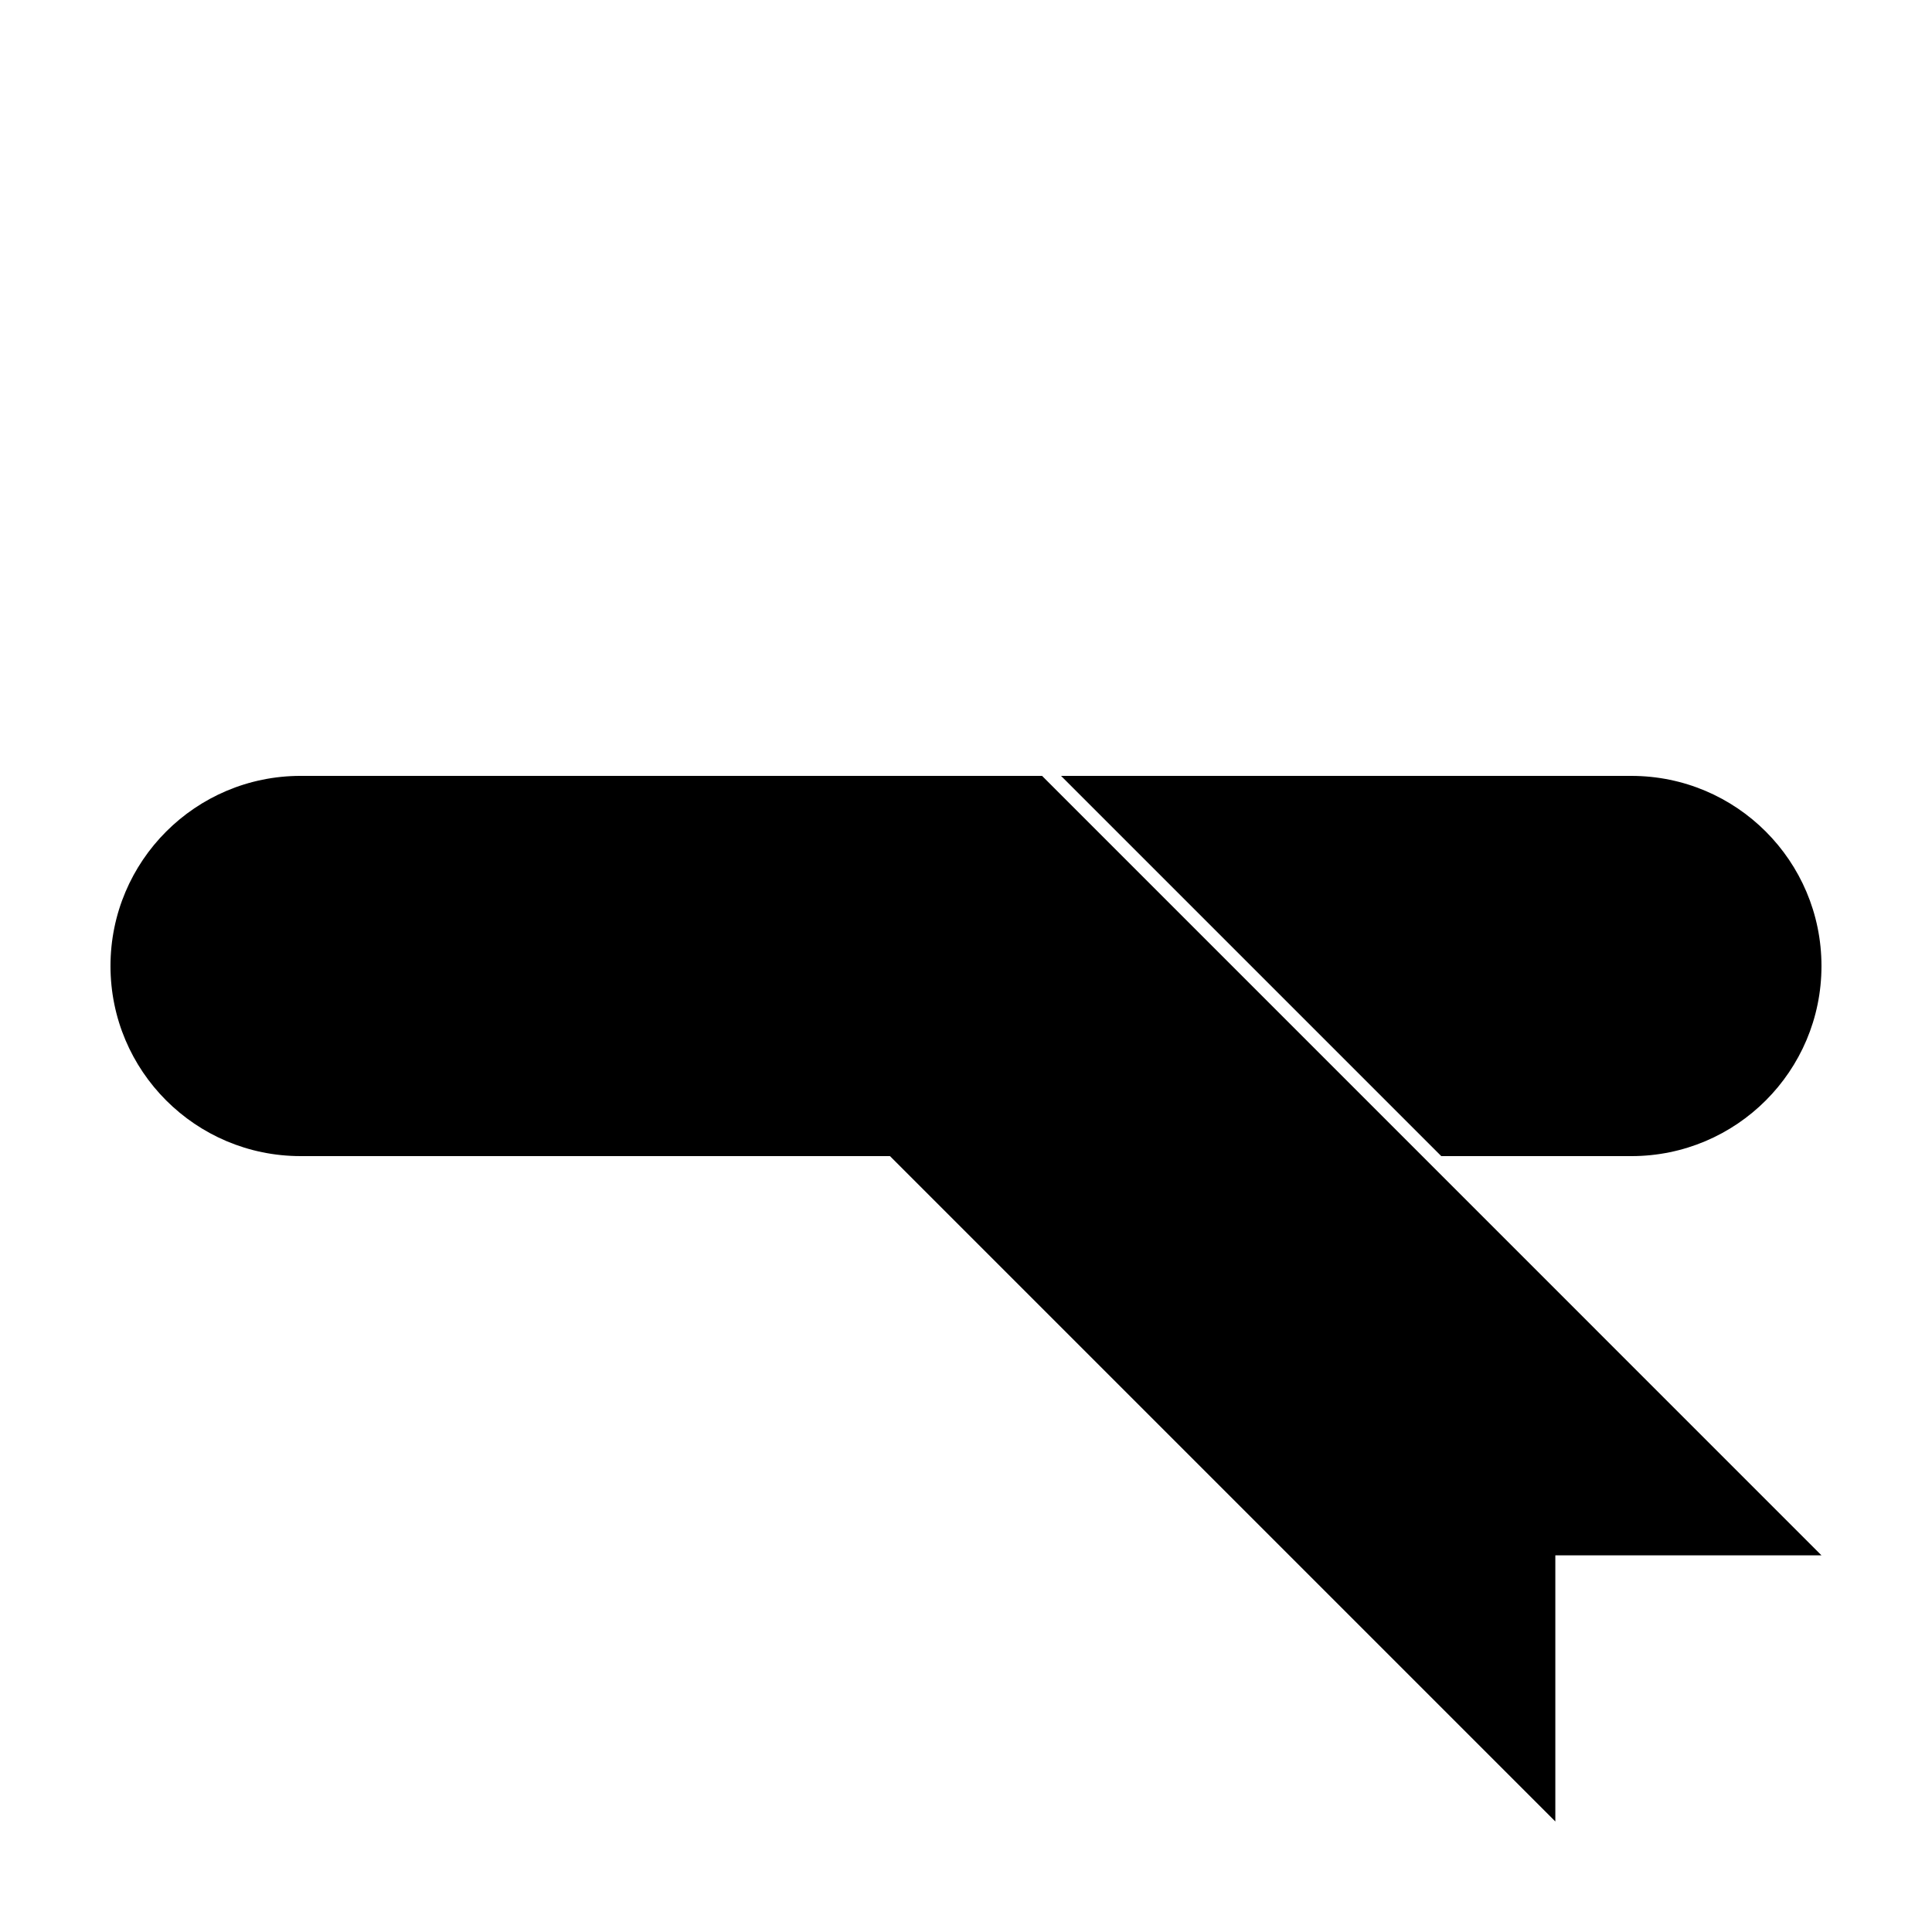
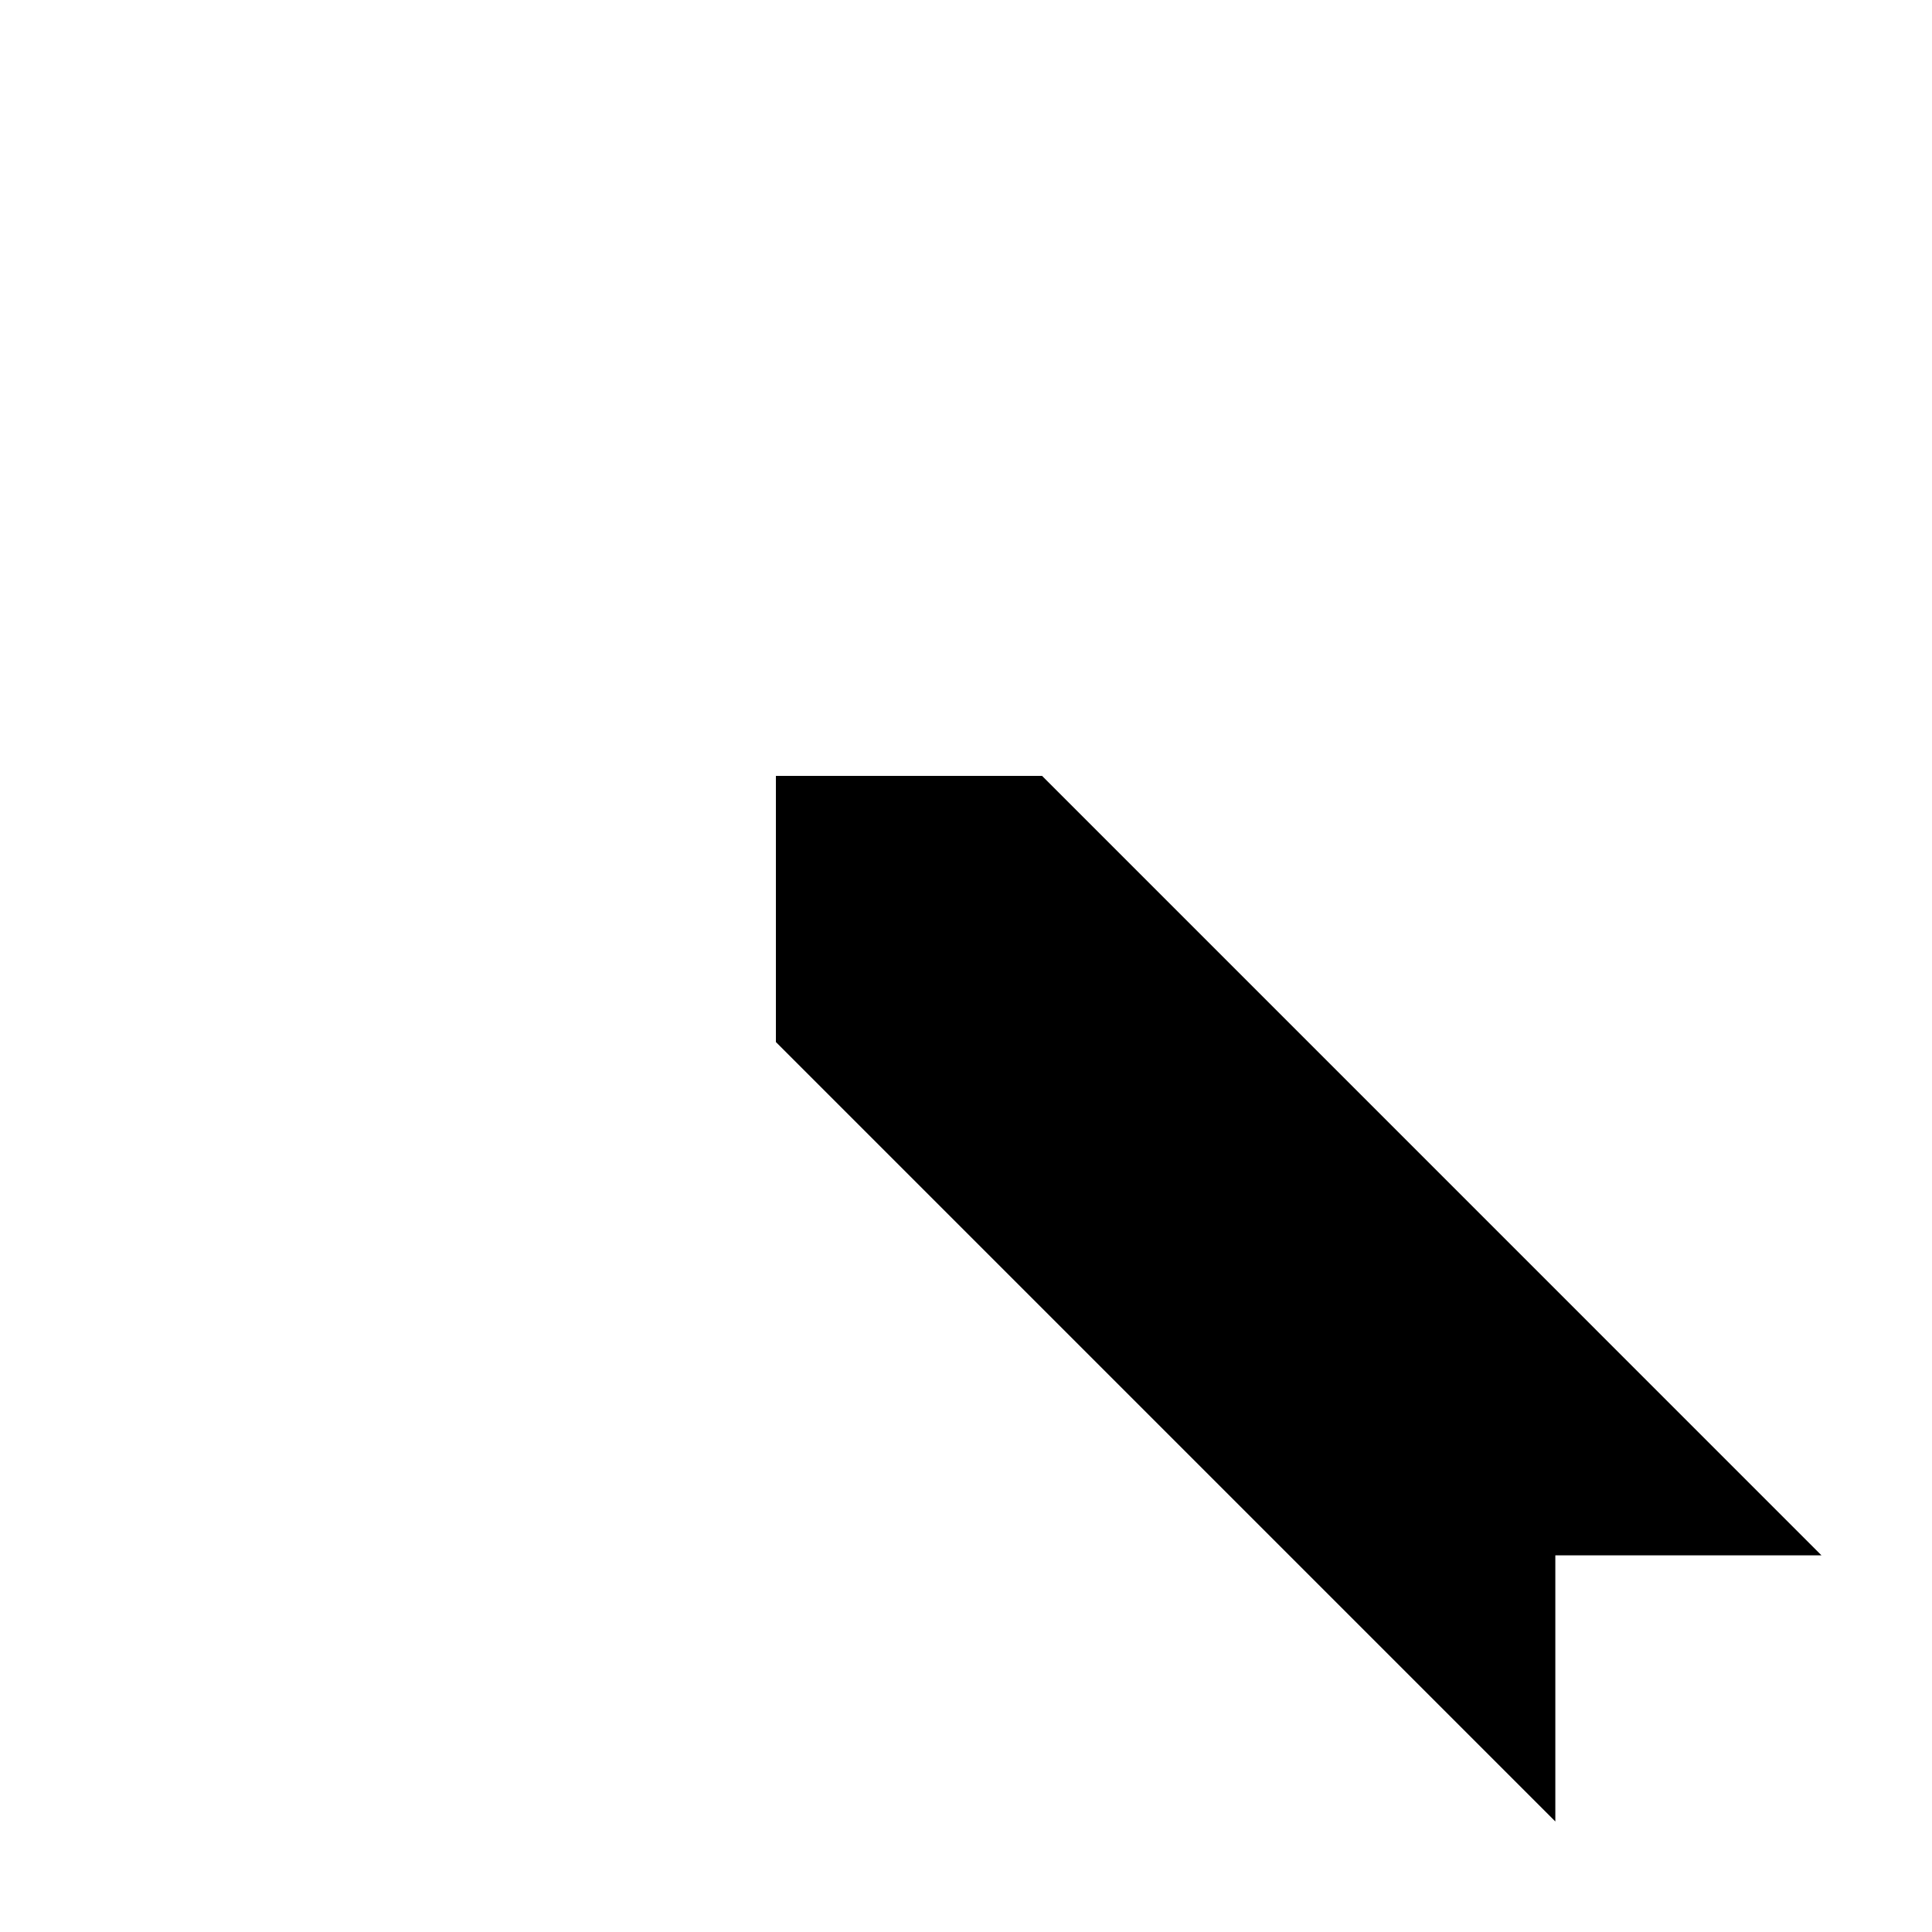
<svg xmlns="http://www.w3.org/2000/svg" fill="#000000" width="800px" height="800px" version="1.1" viewBox="144 144 512 512">
  <g>
    <path d="m626.71 556.18h-70.531v70.531l-206.56-206.56v-70.535h70.535z" />
-     <path d="m525.95 450.38-100.76-100.76h151.14c27.824 0 50.379 22.559 50.379 50.383s-22.555 50.379-50.379 50.379zm-141.07 0h-161.22c-27.824 0-50.379-22.555-50.379-50.379s22.555-50.383 50.379-50.383h154.5z" />
  </g>
</svg>